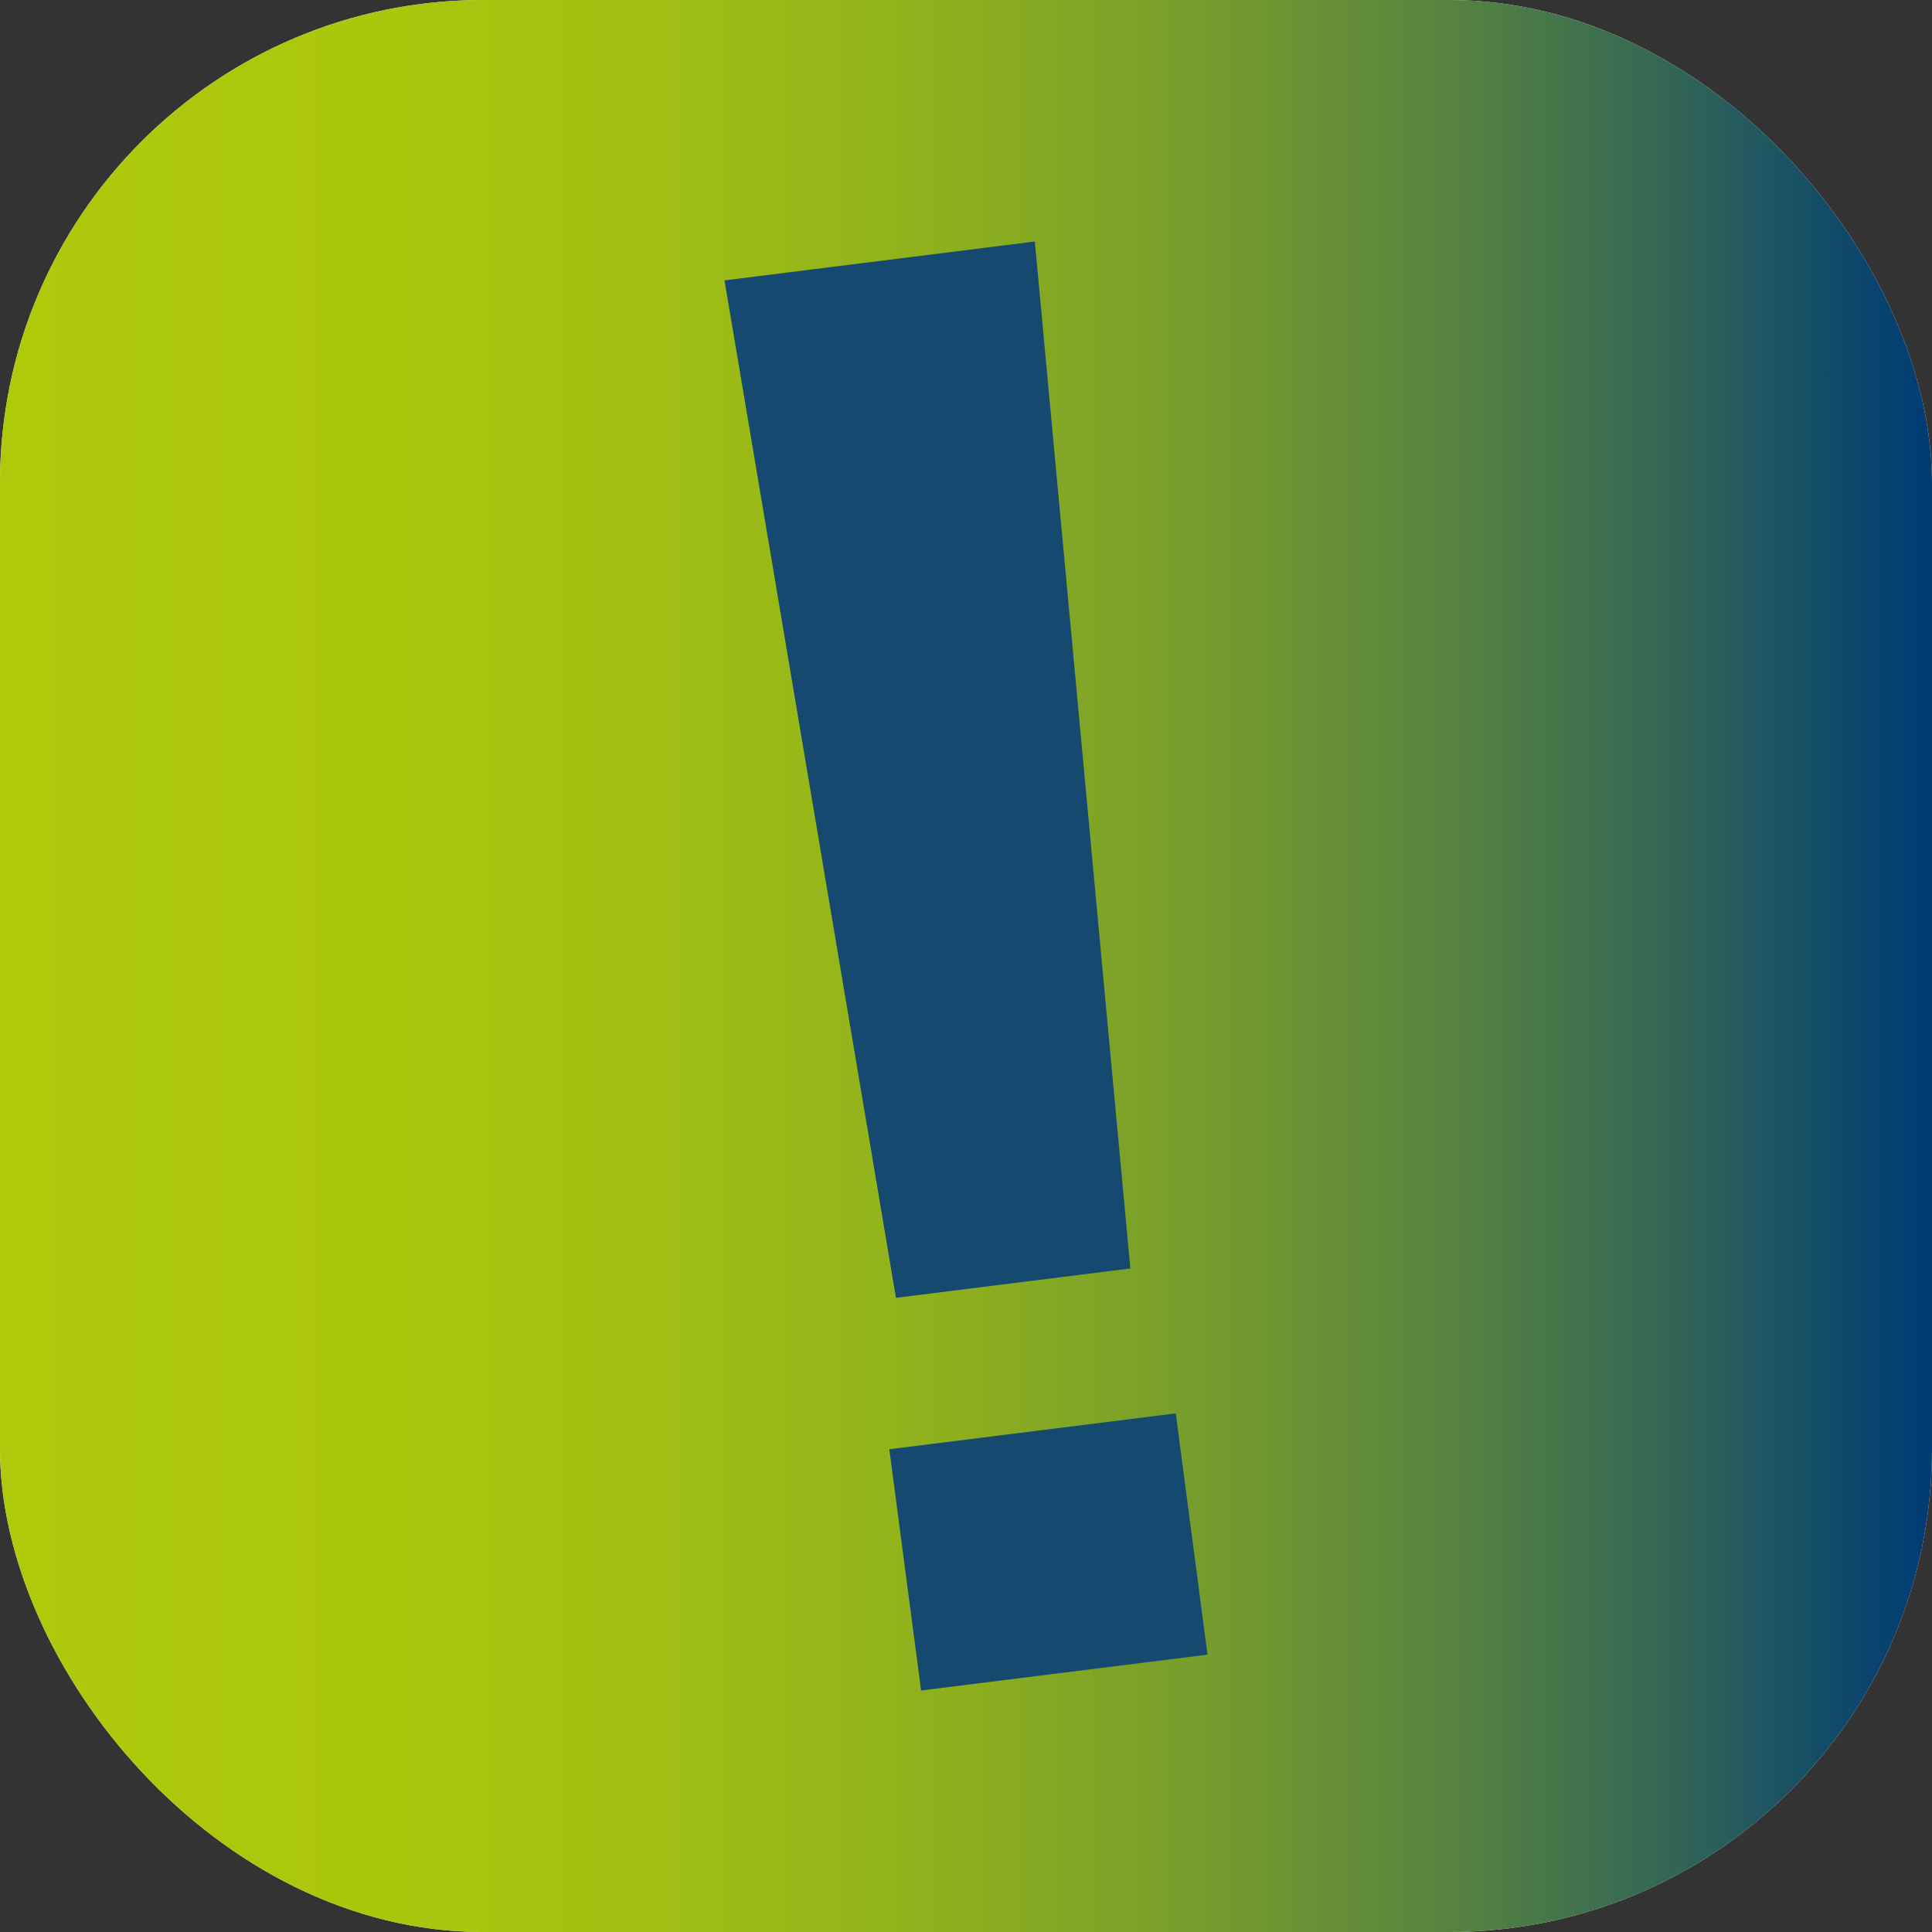
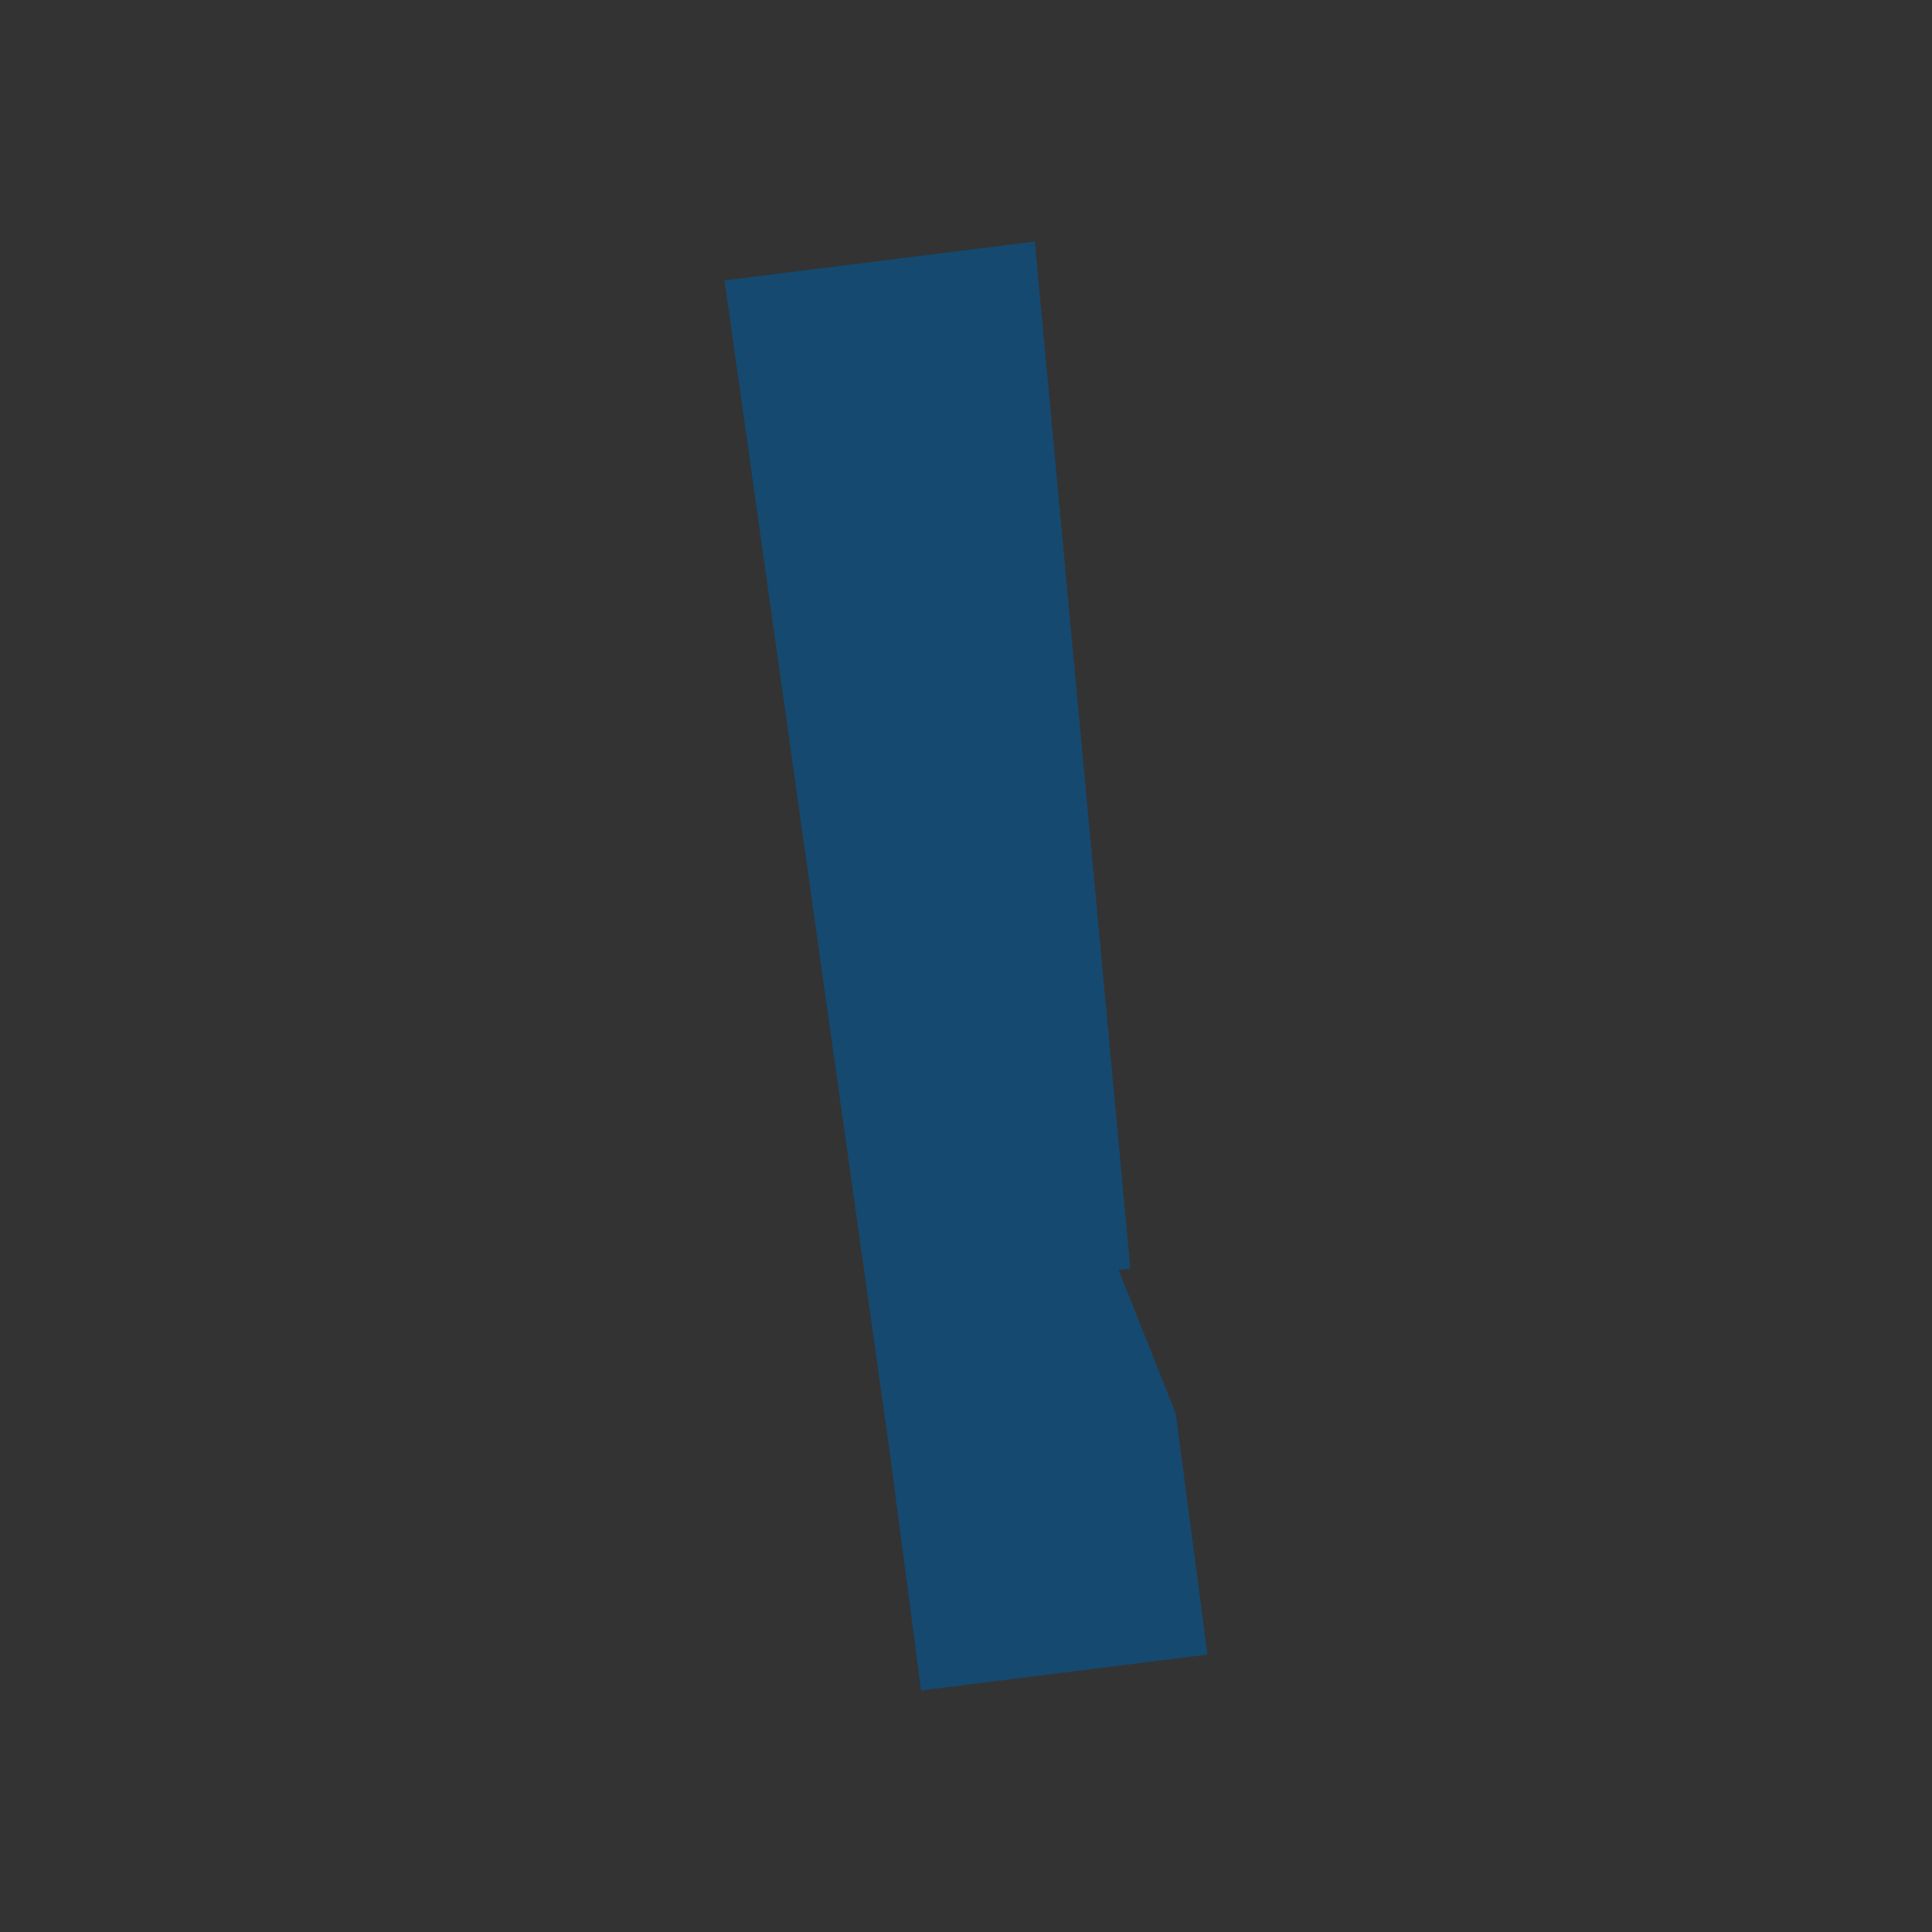
<svg xmlns="http://www.w3.org/2000/svg" width="16" height="16" viewBox="0 0 16 16" fill="none">
  <rect x="0" y="0" width="16" height="16" fill="#333333" stroke="none" />
-   <rect width="16" height="16" rx="4" fill="#F5F5F5" />
-   <rect width="16" height="16" rx="4" fill="url(#paint0_linear_1481_5760)" />
-   <path d="M6 2.322L8.57 2L9.361 10.505L7.42 10.748L6 2.322ZM7.365 12.002L9.737 11.705L10 13.703L7.628 14L7.365 12.002Z" fill="#15496F" />
+   <path d="M6 2.322L8.57 2L9.361 10.505L7.42 10.748L6 2.322ZL9.737 11.705L10 13.703L7.628 14L7.365 12.002Z" fill="#15496F" />
  <defs>
    <linearGradient id="paint0_linear_1481_5760" x1="-0.063" y1="7.929" x2="16.087" y2="7.929" gradientUnits="userSpaceOnUse">
      <stop stop-color="#AFCA0B" />
      <stop offset="0.19" stop-color="#ABC70C" />
      <stop offset="0.34" stop-color="#A1BF13" />
      <stop offset="0.48" stop-color="#90B11D" />
      <stop offset="0.61" stop-color="#789E2B" />
      <stop offset="0.74" stop-color="#59853E" />
      <stop offset="0.86" stop-color="#336655" />
      <stop offset="0.97" stop-color="#07426F" />
      <stop offset="0.99" stop-color="#003D74" />
      <stop offset="1" stop-color="#003D74" />
    </linearGradient>
  </defs>
</svg>